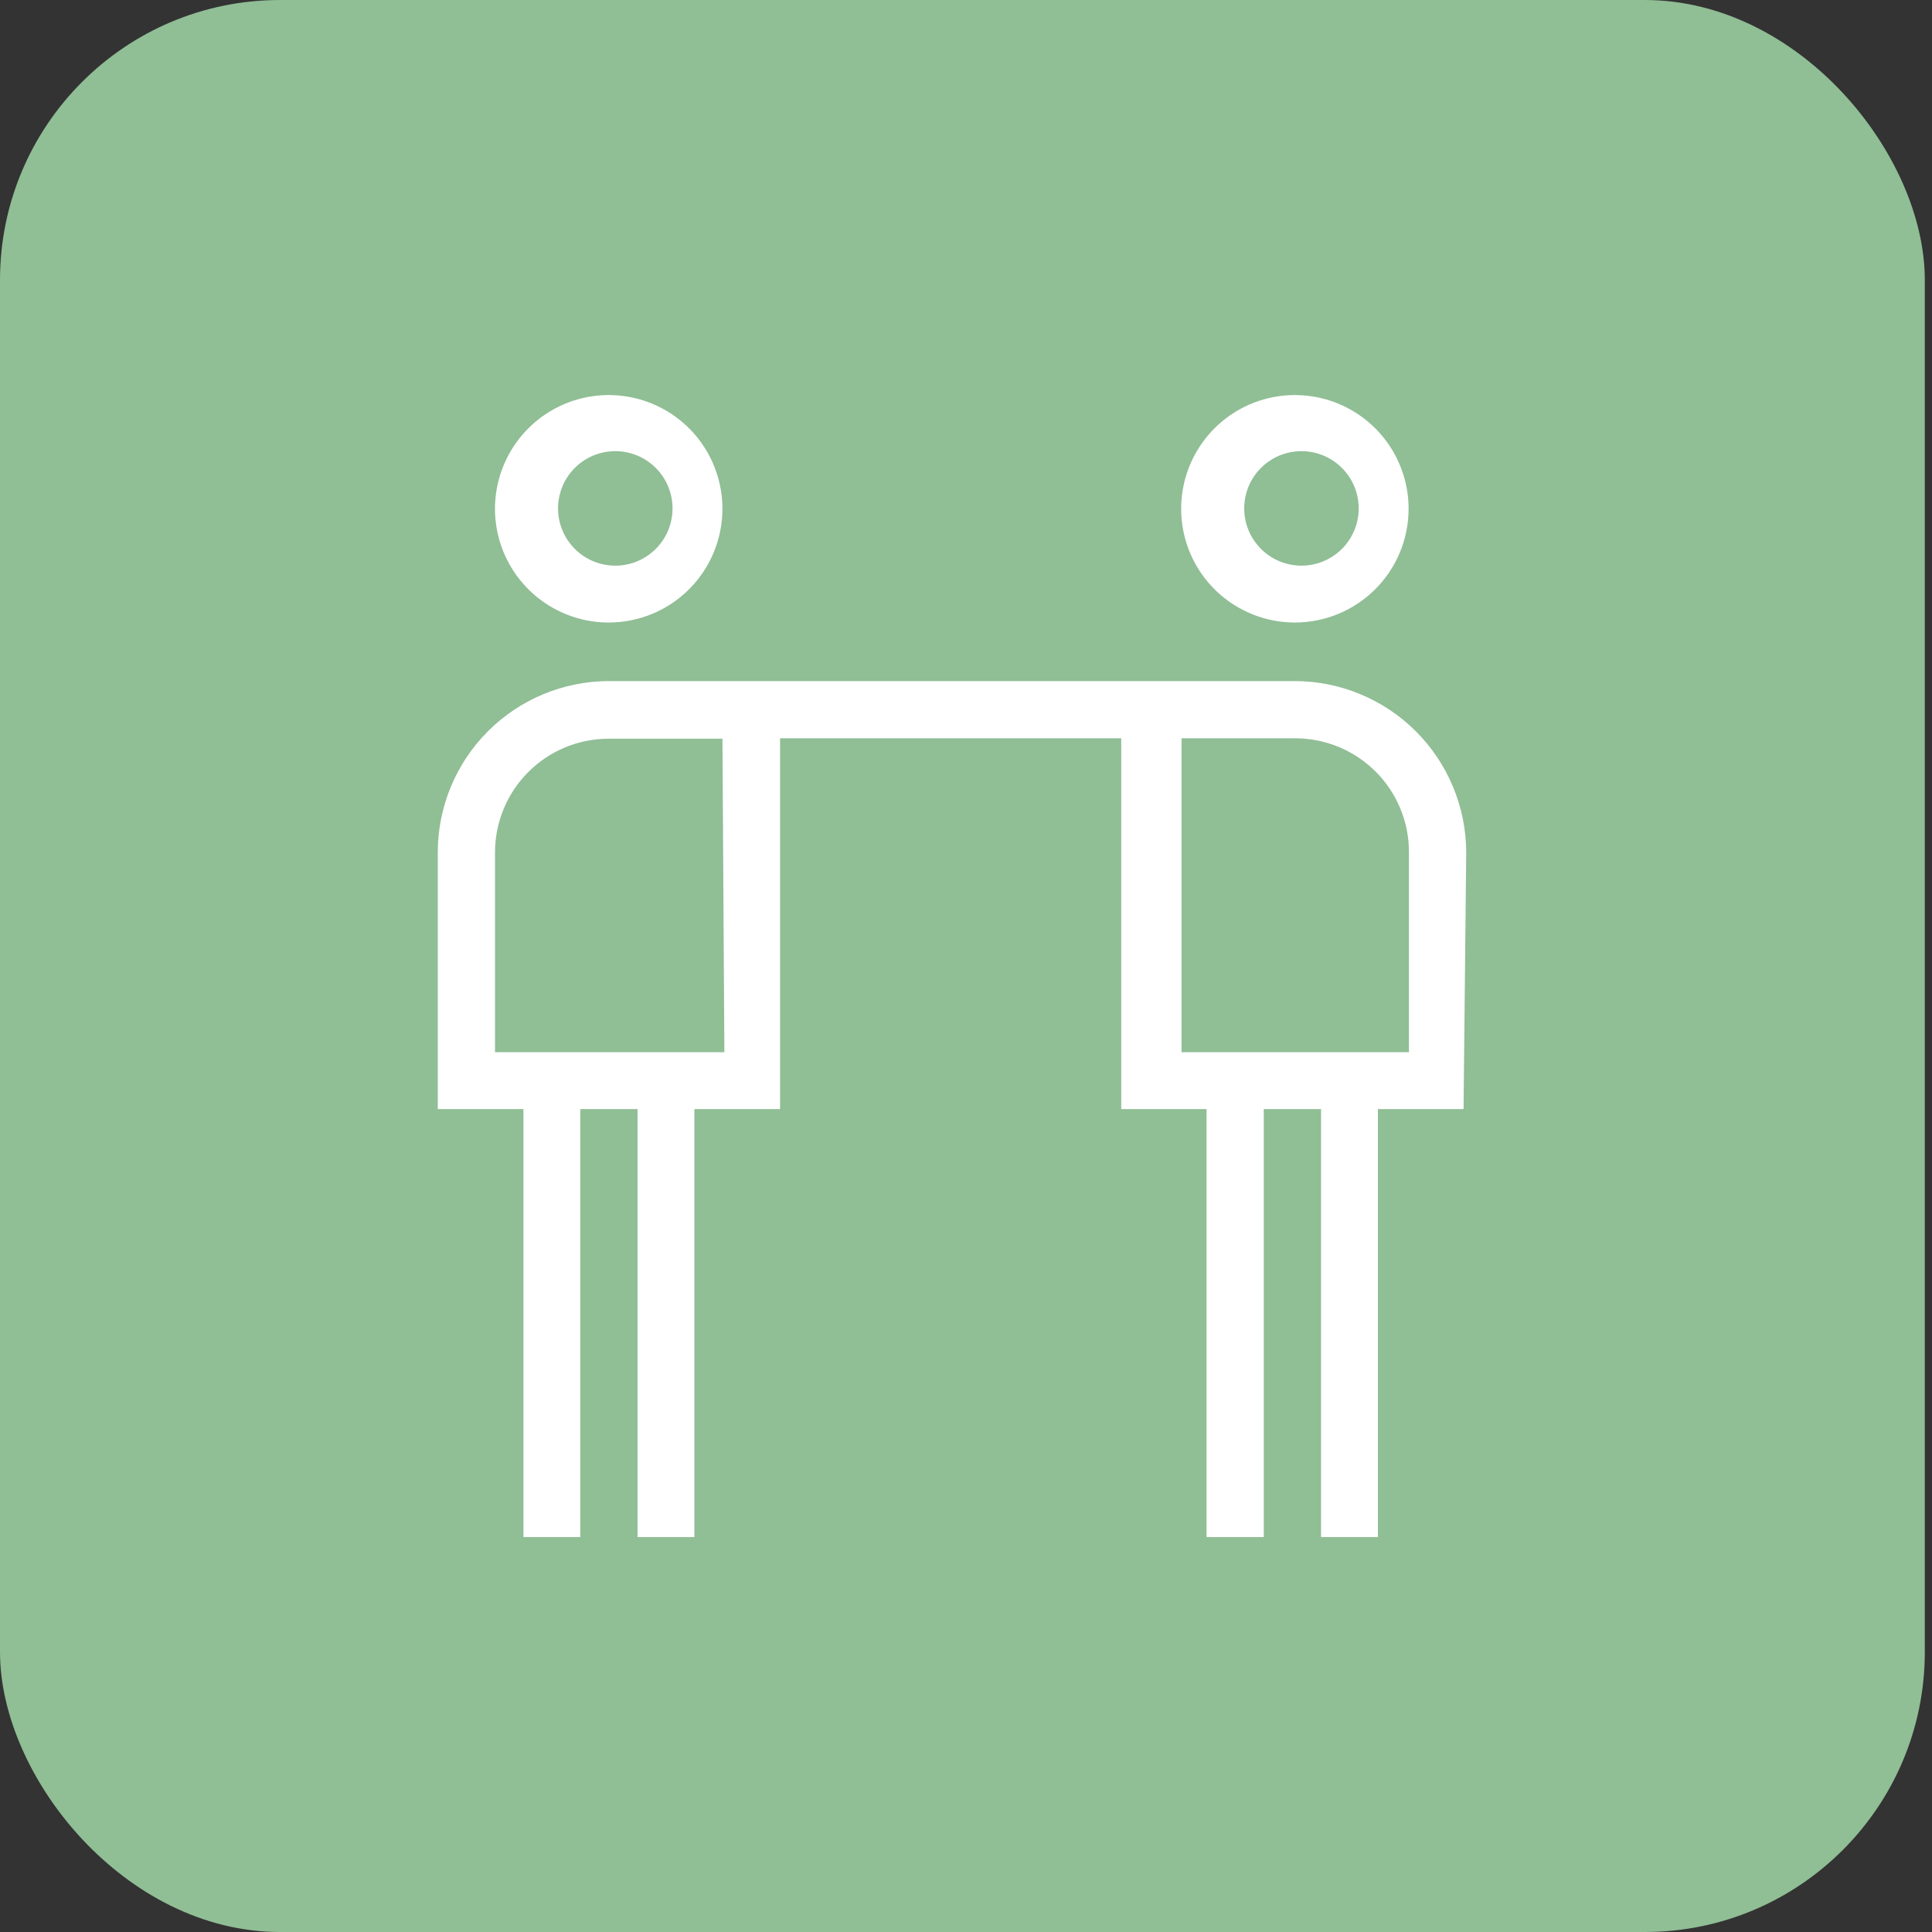
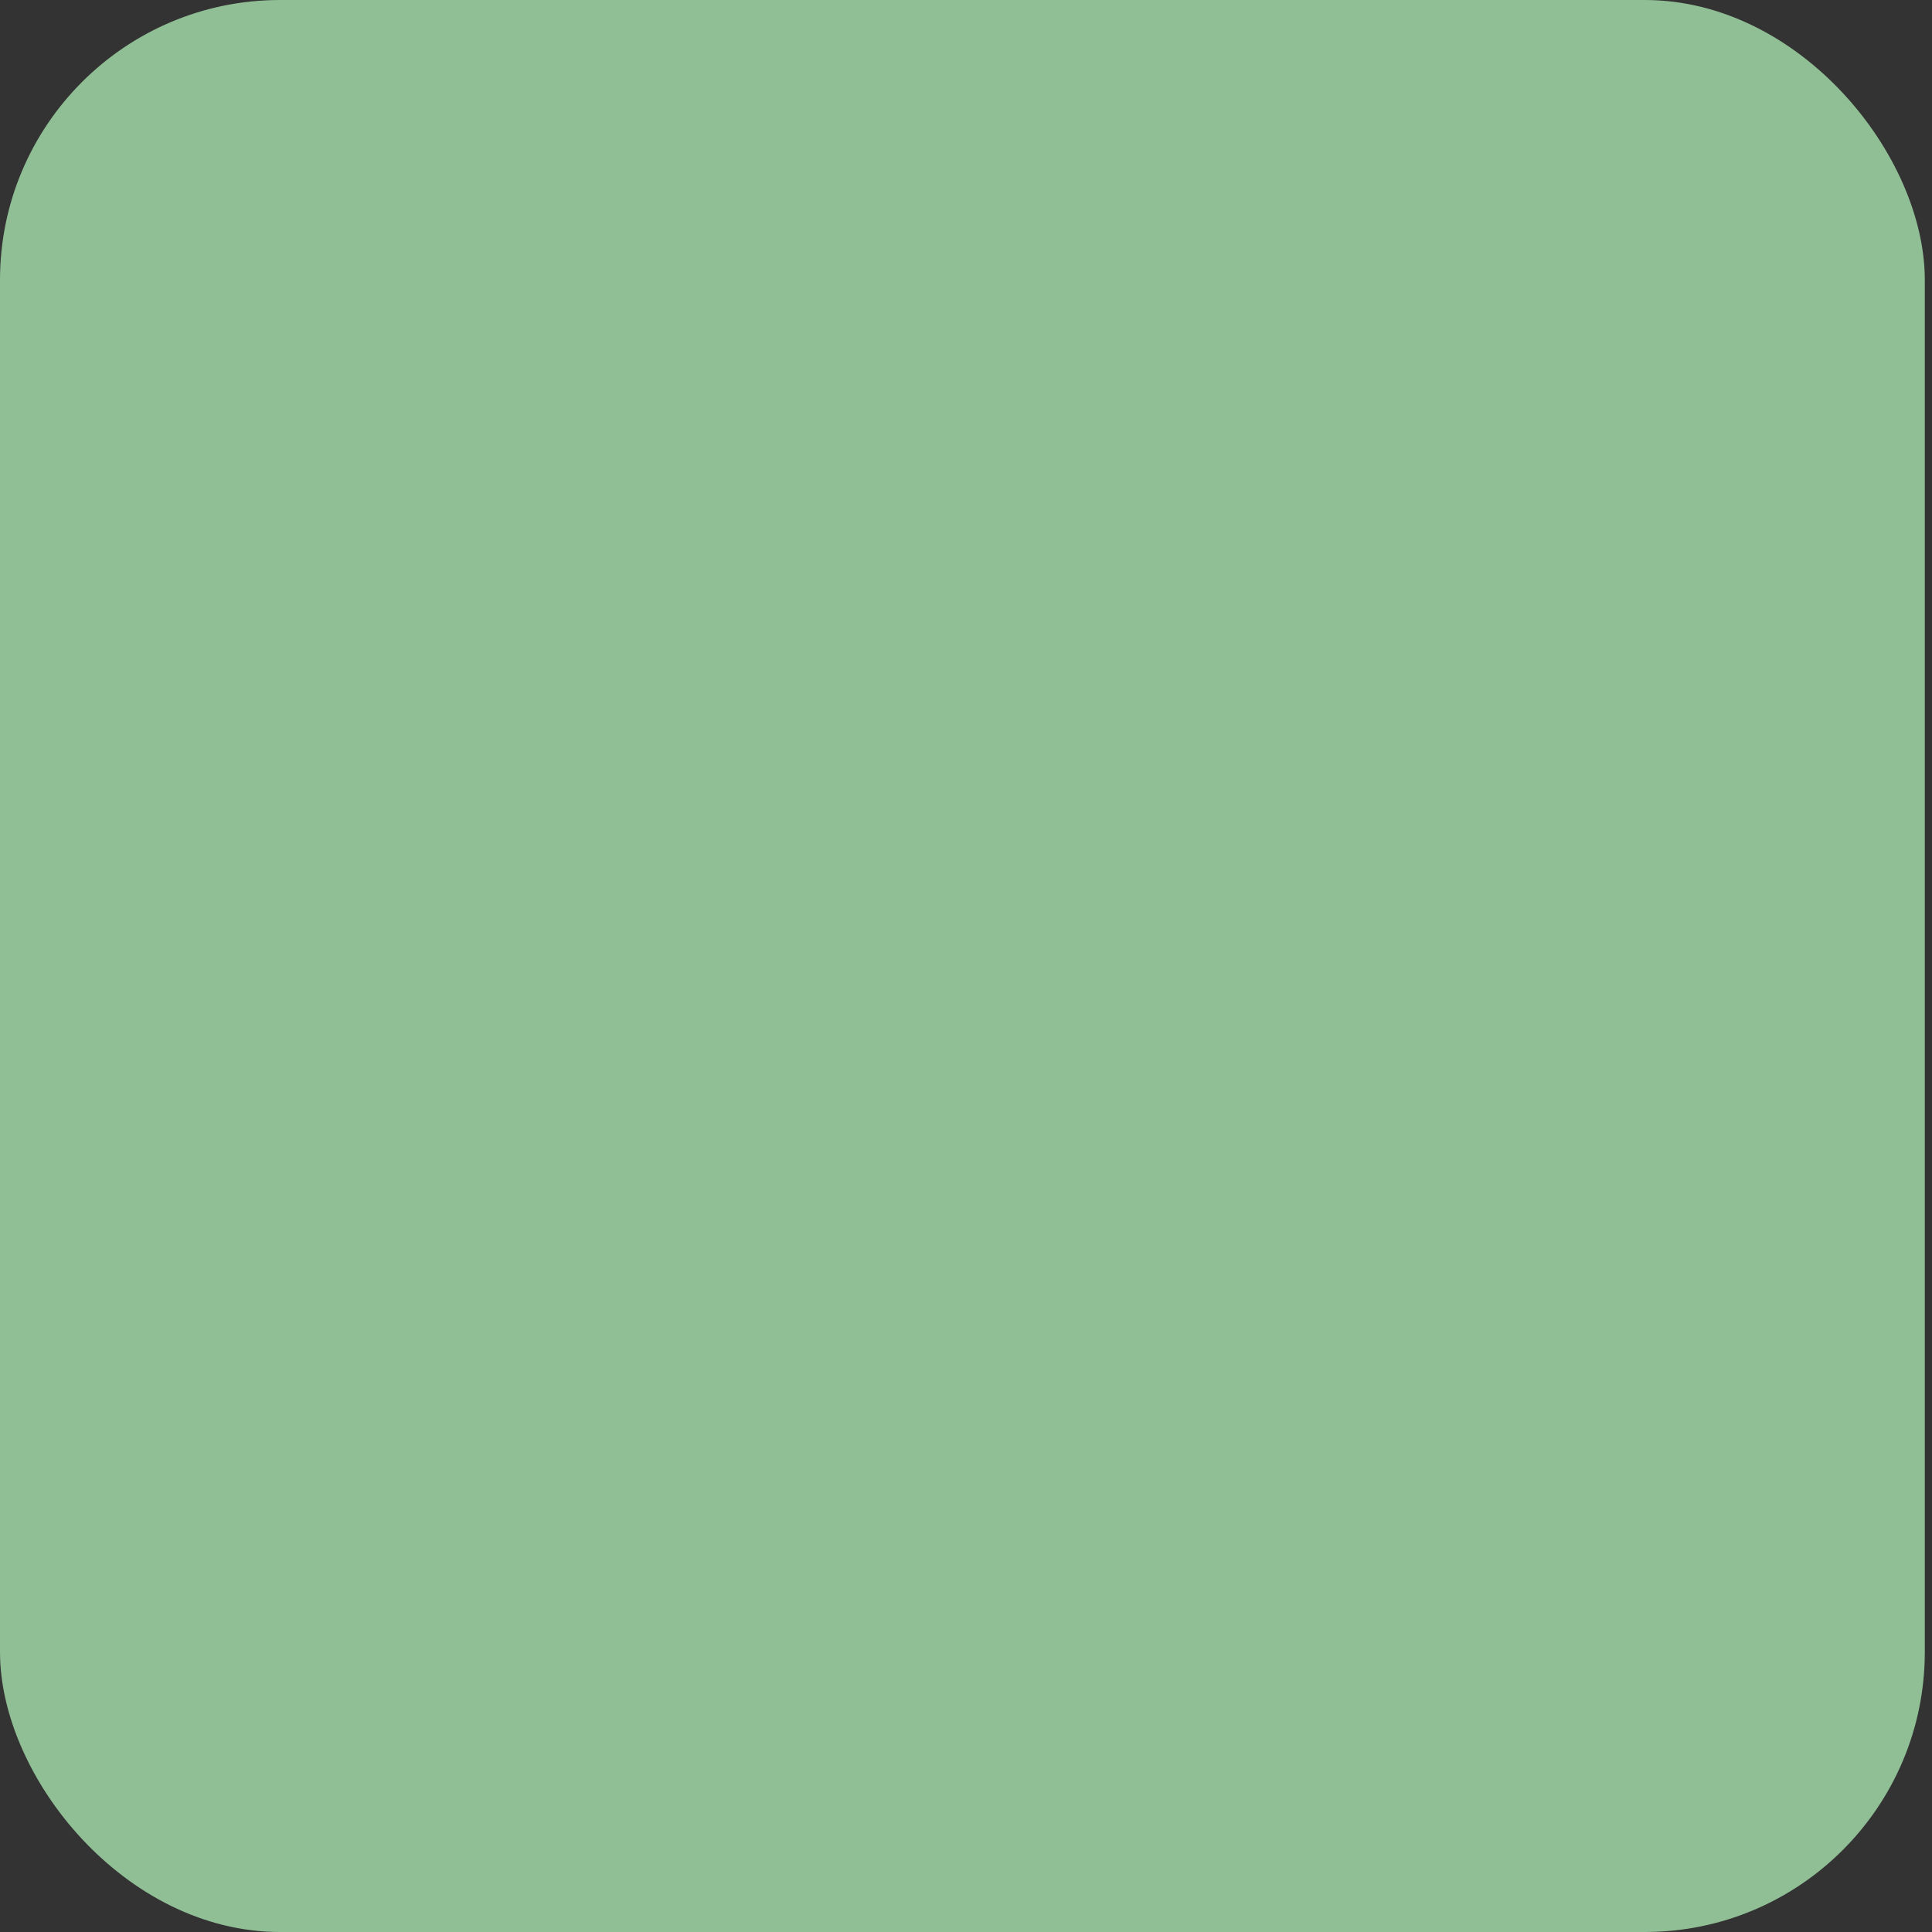
<svg xmlns="http://www.w3.org/2000/svg" width="69" height="69" viewBox="0 0 69 69" fill="none">
  <rect x="0" y="0" width="69" height="69" fill="#333333" stroke="none" />
  <rect width="68.743" height="69" rx="10" fill="#90BE95" />
-   <path d="M21.74 22.233C20.936 22.233 20.151 21.994 19.483 21.548C18.815 21.102 18.295 20.467 17.987 19.725C17.68 18.983 17.599 18.166 17.756 17.379C17.913 16.591 18.3 15.867 18.868 15.299C19.436 14.731 20.16 14.344 20.947 14.187C21.735 14.031 22.552 14.111 23.294 14.418C24.036 14.726 24.671 15.246 25.117 15.914C25.563 16.582 25.801 17.368 25.801 18.171C25.801 19.248 25.373 20.281 24.612 21.043C23.85 21.805 22.817 22.233 21.74 22.233ZM21.74 16.127C21.242 16.184 20.782 16.423 20.448 16.797C20.115 17.172 19.93 17.656 19.93 18.157C19.93 18.659 20.115 19.143 20.448 19.517C20.782 19.892 21.242 20.131 21.74 20.188C22.026 20.221 22.316 20.194 22.591 20.107C22.866 20.02 23.119 19.875 23.335 19.684C23.55 19.492 23.722 19.257 23.84 18.994C23.958 18.731 24.019 18.446 24.019 18.157C24.019 17.869 23.958 17.584 23.84 17.321C23.722 17.058 23.55 16.823 23.335 16.631C23.119 16.439 22.866 16.295 22.591 16.208C22.316 16.121 22.026 16.093 21.74 16.127Z" fill="white" />
-   <path d="M46.245 22.233C45.442 22.233 44.657 21.994 43.989 21.548C43.321 21.102 42.8 20.467 42.493 19.725C42.186 18.983 42.105 18.166 42.262 17.379C42.419 16.591 42.806 15.867 43.373 15.299C43.941 14.731 44.665 14.344 45.453 14.187C46.241 14.031 47.058 14.111 47.8 14.418C48.542 14.726 49.176 15.246 49.623 15.914C50.069 16.582 50.307 17.368 50.307 18.171C50.307 19.248 49.879 20.281 49.117 21.043C48.356 21.805 47.323 22.233 46.245 22.233ZM46.245 16.127C45.747 16.184 45.288 16.423 44.954 16.797C44.62 17.172 44.436 17.656 44.436 18.157C44.436 18.659 44.62 19.143 44.954 19.517C45.288 19.892 45.747 20.131 46.245 20.188C46.532 20.221 46.822 20.194 47.097 20.107C47.372 20.02 47.625 19.875 47.84 19.684C48.056 19.492 48.228 19.257 48.346 18.994C48.464 18.731 48.525 18.446 48.525 18.157C48.525 17.869 48.464 17.584 48.346 17.321C48.228 17.058 48.056 16.823 47.84 16.631C47.625 16.439 47.372 16.295 47.097 16.208C46.822 16.121 46.532 16.093 46.245 16.127Z" fill="white" />
-   <path d="M52.365 30.443C52.361 28.821 51.715 27.267 50.568 26.12C49.421 24.973 47.867 24.327 46.245 24.324H21.741C20.12 24.327 18.567 24.974 17.422 26.121C16.277 27.268 15.635 28.823 15.635 30.443V39.609H18.694V54.894H20.725V39.609H22.769V54.894H24.8V39.609H27.86V26.368H40.044V39.609H43.091V54.894H45.135V39.609H47.179V54.894H49.21V39.609H52.27L52.365 30.443ZM25.87 37.578H17.679V30.443C17.679 29.366 18.107 28.333 18.869 27.571C19.63 26.809 20.663 26.382 21.741 26.382H25.802L25.87 37.578ZM50.32 37.578H42.197V26.368H46.259C47.336 26.368 48.369 26.796 49.131 27.558C49.892 28.319 50.32 29.352 50.32 30.43V37.578Z" fill="white" />
</svg>